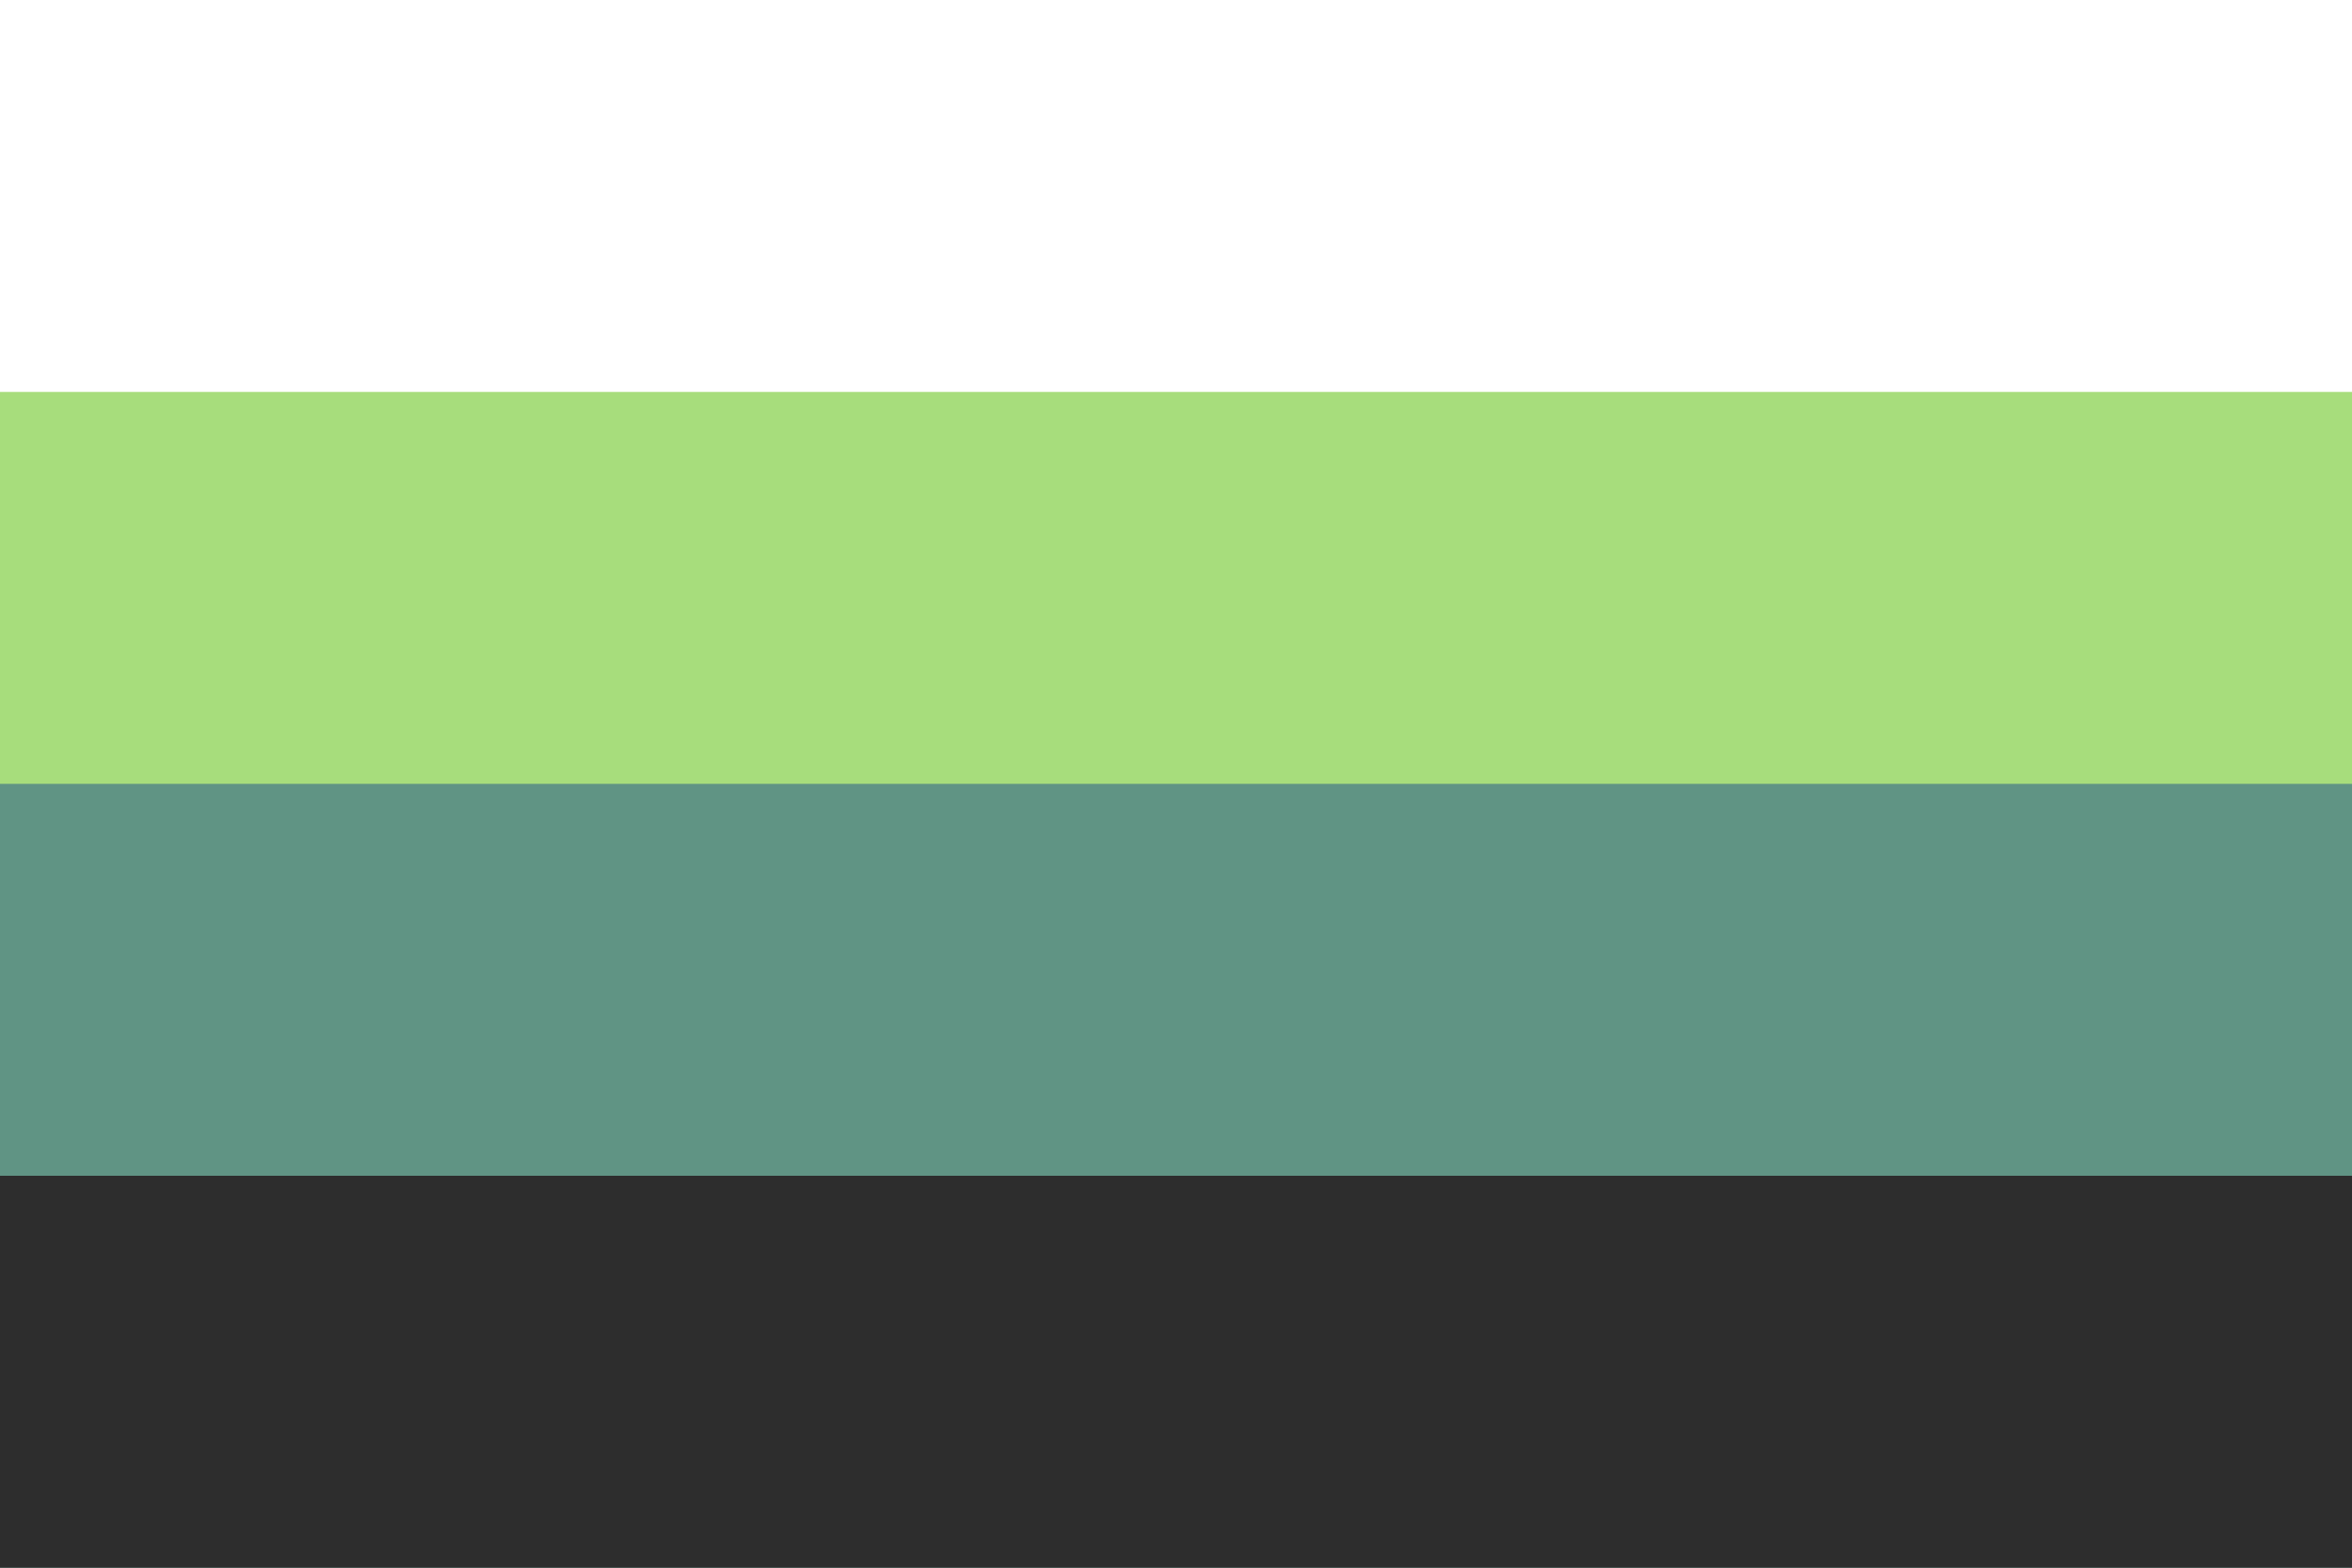
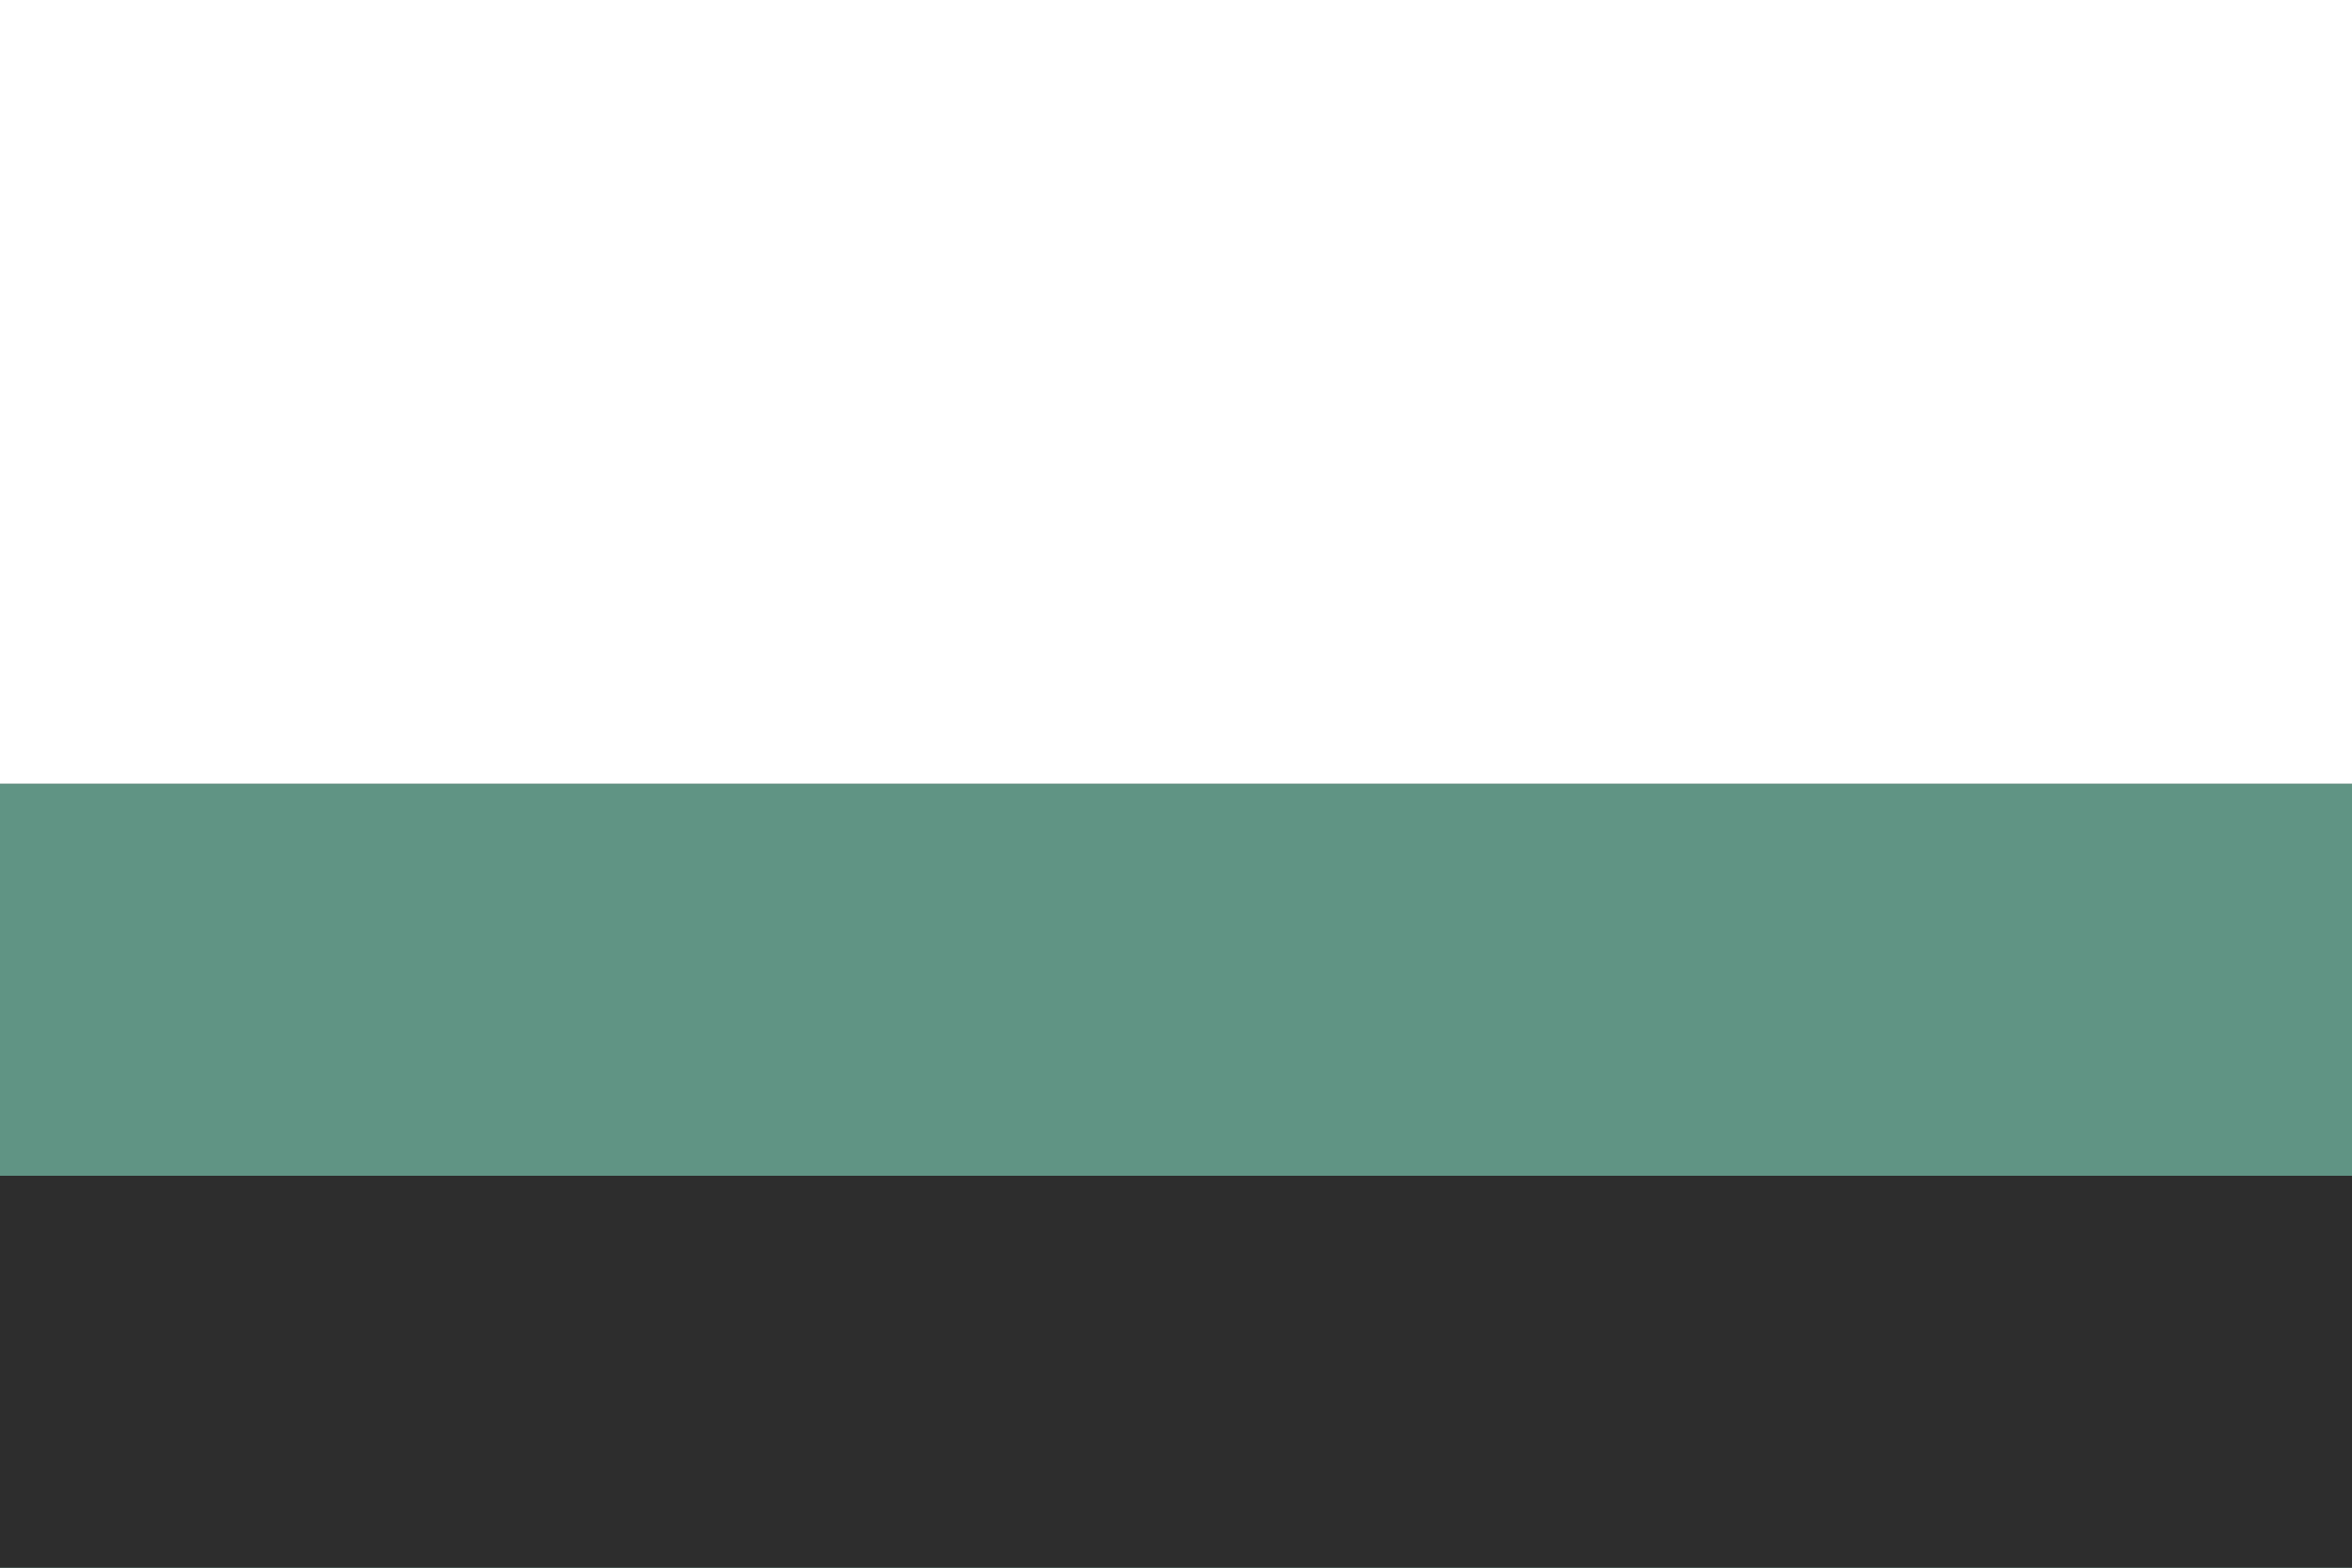
<svg xmlns="http://www.w3.org/2000/svg" width="300" height="200" viewBox="0 0 300 200" version="1.1" id="svg5" xml:space="preserve">
  <rect x="0" y="0" width="300" height="200" fill="#808080" stroke="none" />
  <defs id="defs2" />
  <rect style="fill: #fff; fill-opacity: 1; stroke-width: 3.536px; stroke-linecap: round; stroke-linejoin: round; paint-order: markers stroke fill" id="rect1" width="300" height="100" x="0" y="0" />
-   <rect style="fill: #a7dd7c; fill-opacity: 1; stroke-width: 3.536px; stroke-linecap: round; stroke-linejoin: round; paint-order: markers stroke fill" id="rect2" width="300" height="100" x="0" y="50" />
  <rect style="fill: #609484; fill-opacity: 1; stroke-width: 3.536px; stroke-linecap: round; stroke-linejoin: round; paint-order: markers stroke fill" id="rect3" width="300" height="100" x="0" y="100" />
  <rect style="fill: #2d2d2d; fill-opacity: 1; stroke-width: 3.536px; stroke-linecap: round; stroke-linejoin: round; paint-order: markers stroke fill" id="rect4" width="300" height="50" x="0" y="150" />
</svg>